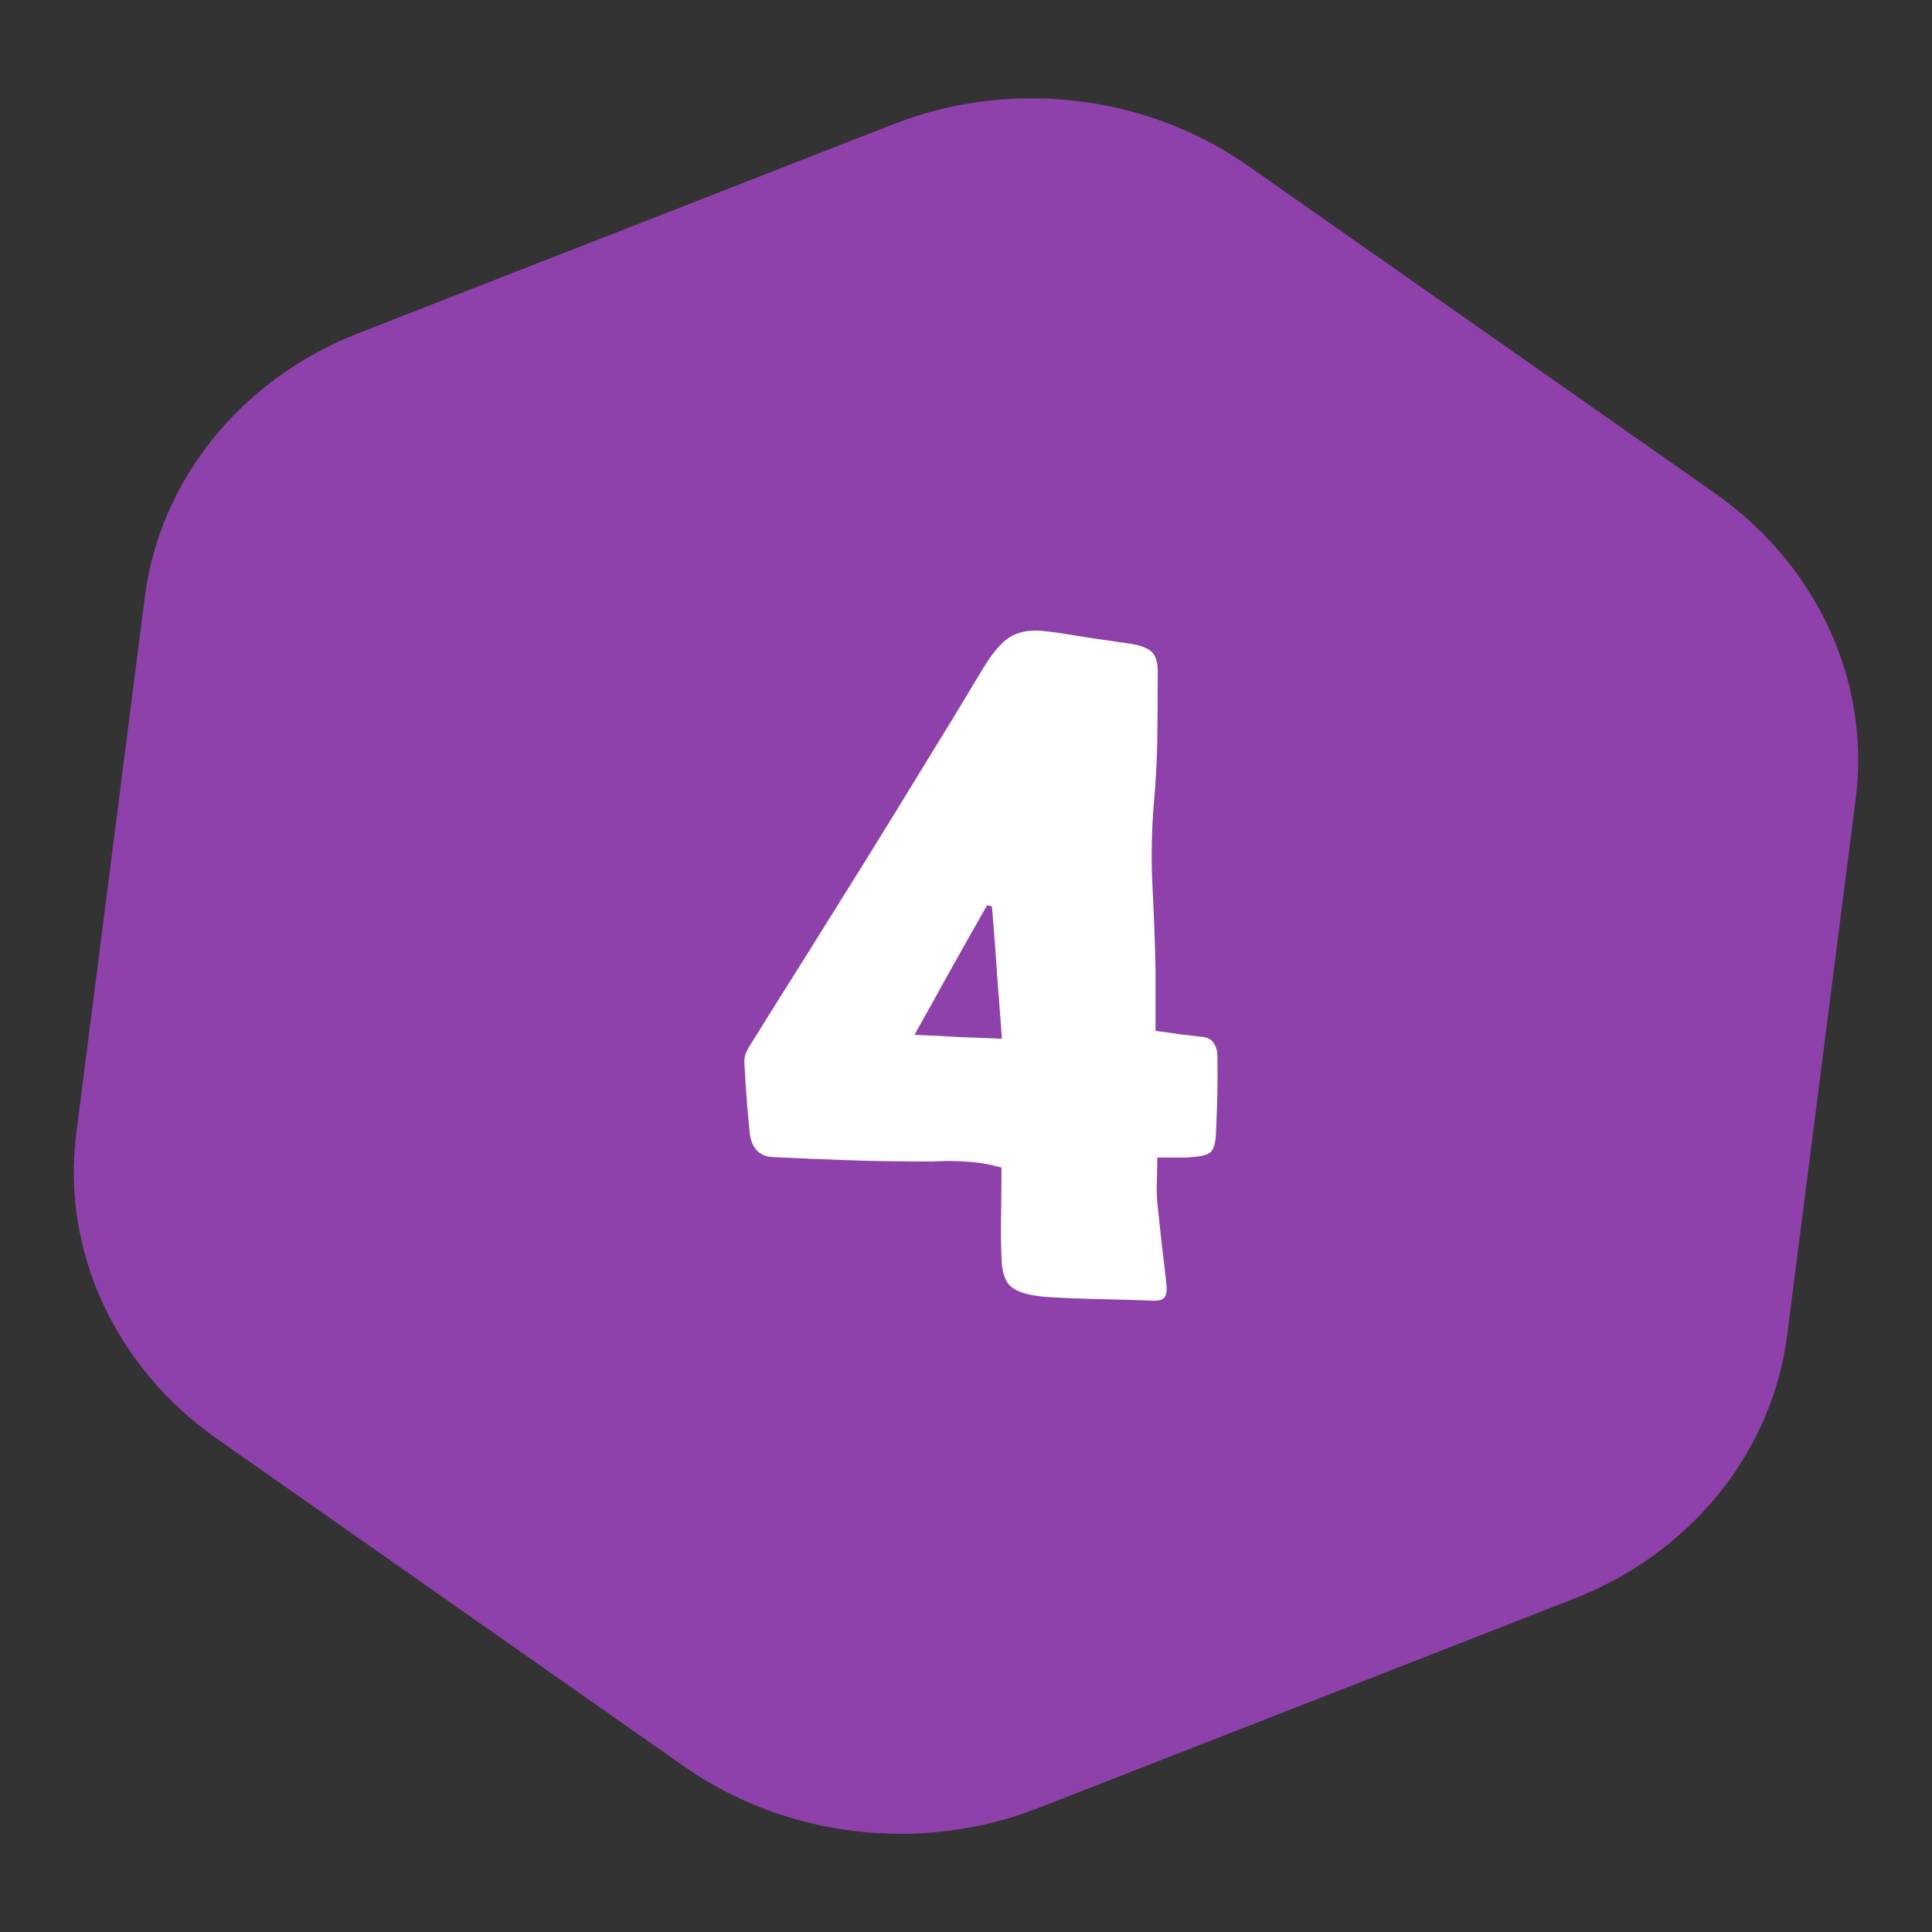
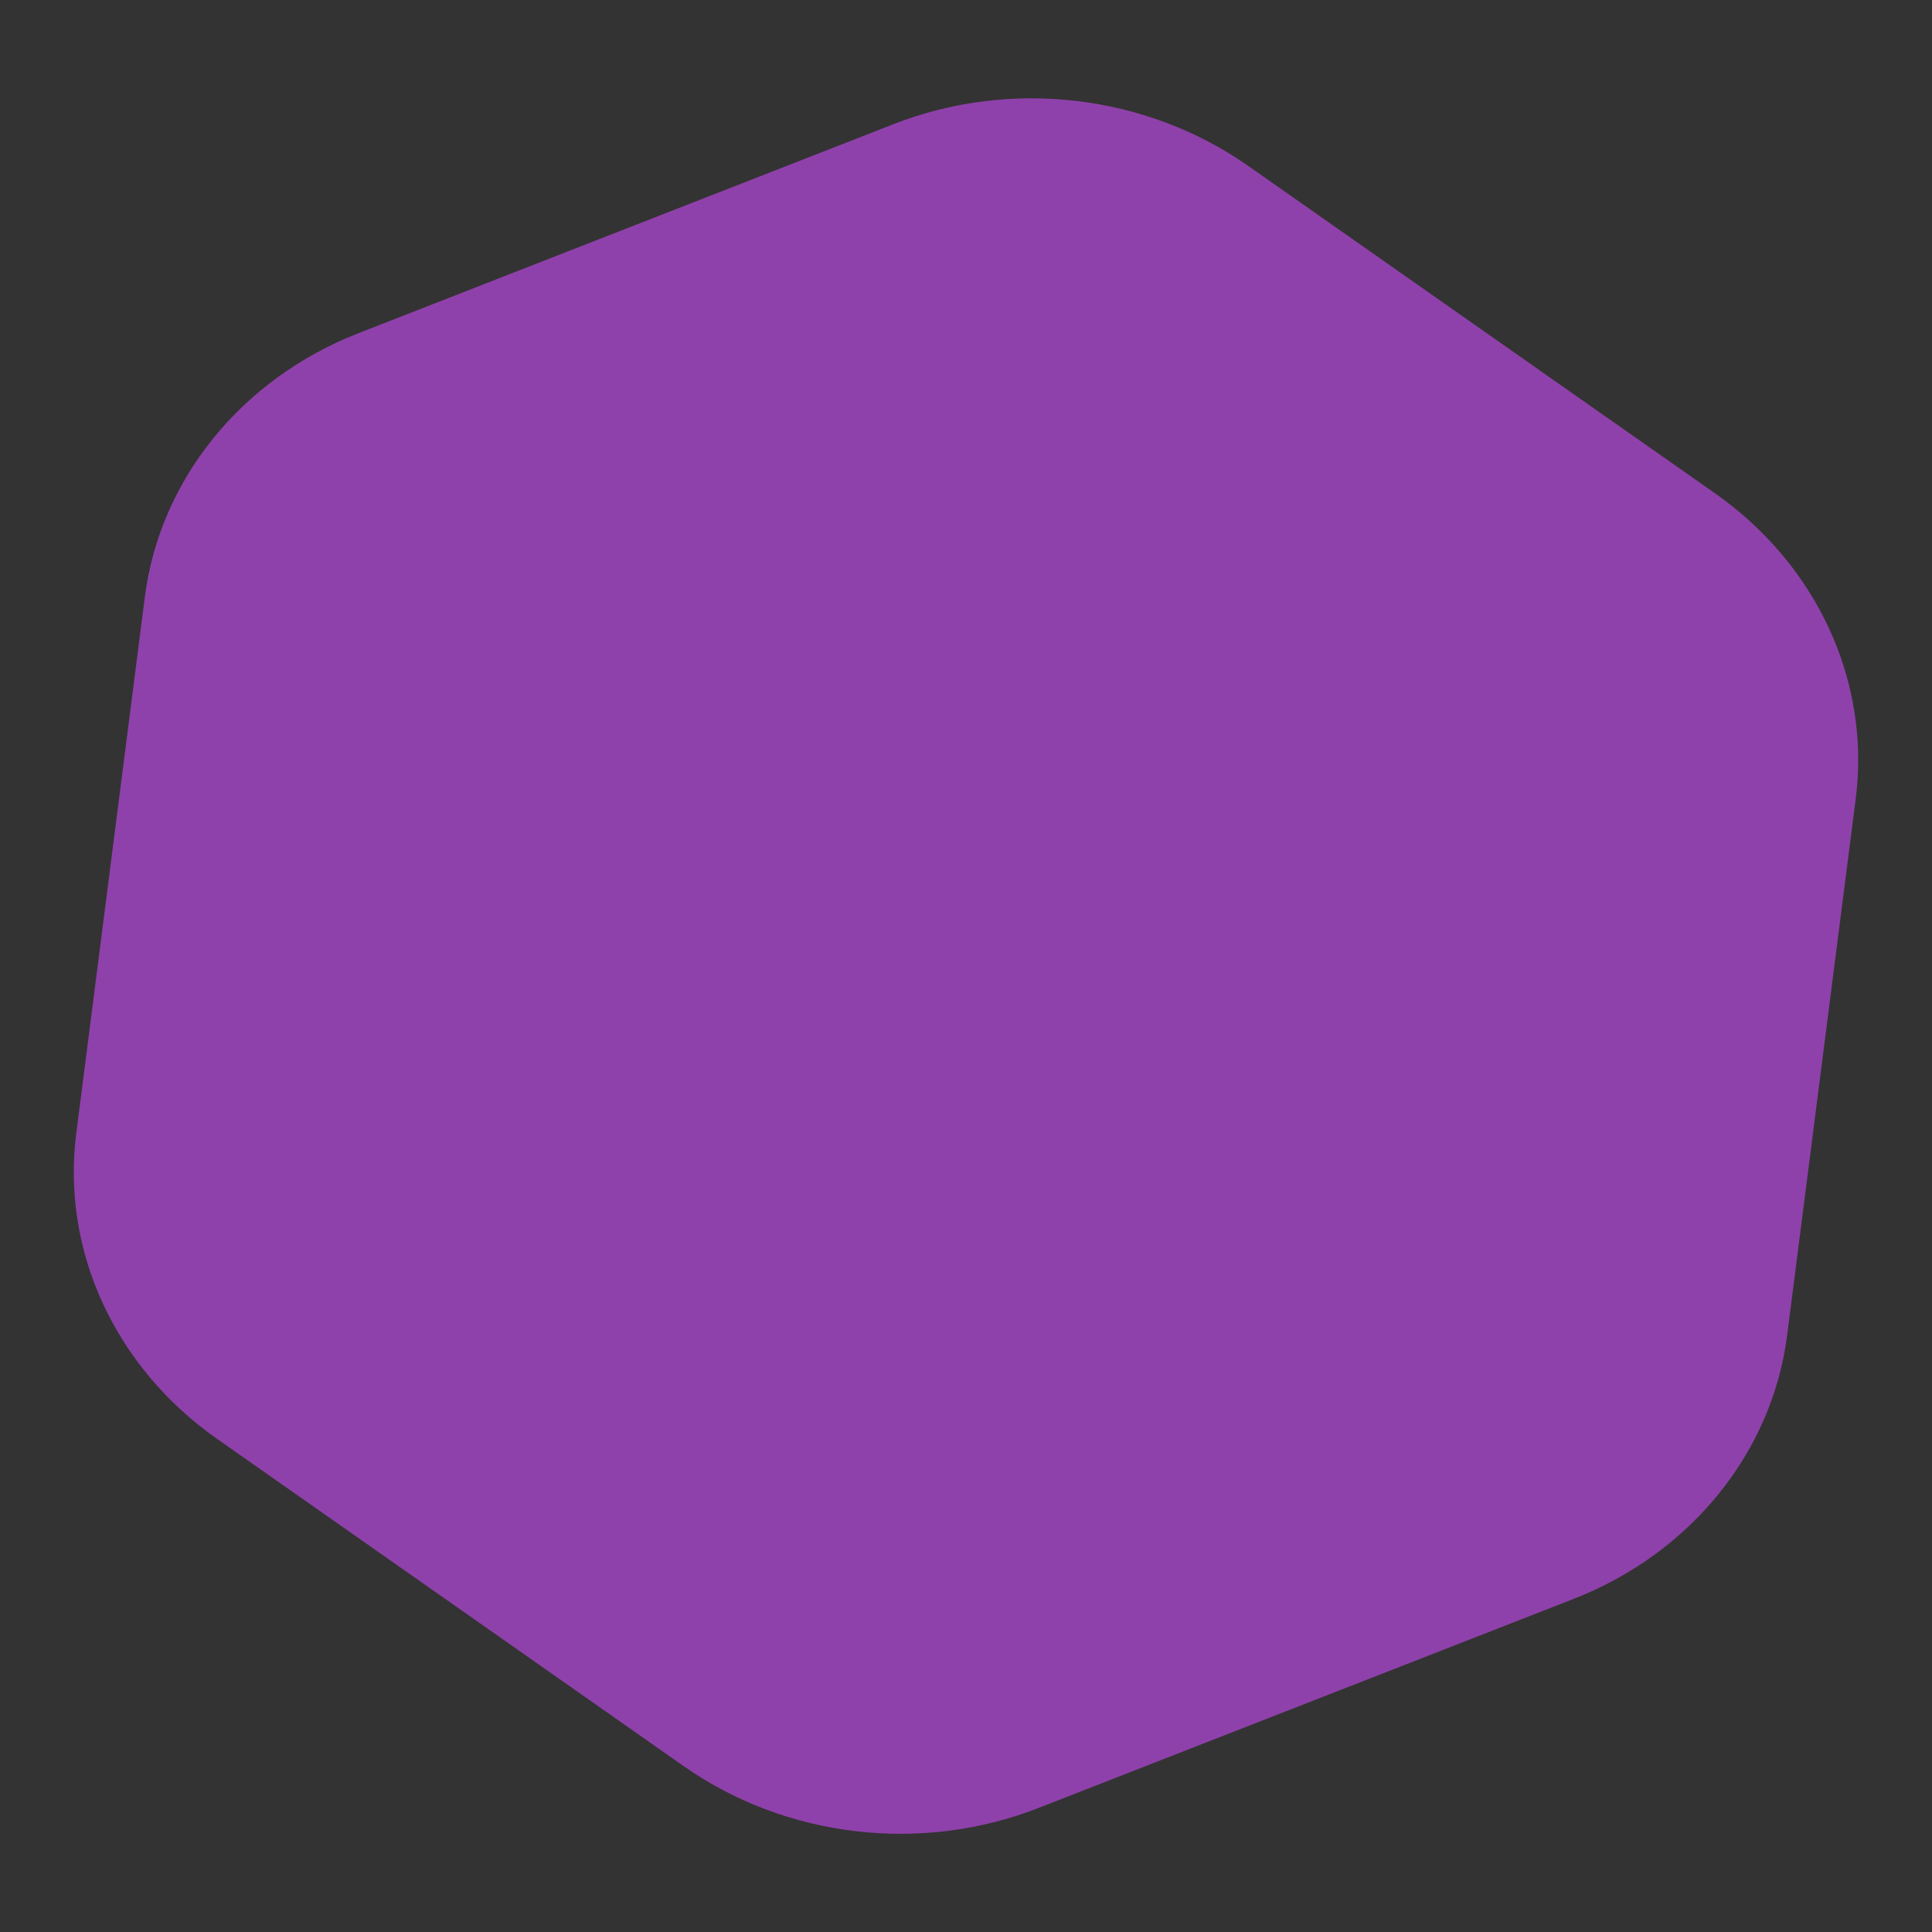
<svg xmlns="http://www.w3.org/2000/svg" width="62" height="62" viewBox="0 0 62 62" fill="none">
  <rect x="0" y="0" width="62" height="62" fill="#333333" stroke="none" />
  <path d="M28.678 3.983C32.44 2.513 36.777 3.025 40.057 5.325L55.03 15.826C58.31 18.126 60.033 21.866 59.552 25.635L57.352 42.845C56.87 46.615 54.256 49.843 50.495 51.312L33.322 58.021C29.561 59.491 25.223 58.979 21.943 56.679L6.97 46.178C3.69 43.878 1.967 40.138 2.448 36.369L4.648 19.159C5.13 15.389 7.744 12.161 11.505 10.692L28.678 3.983Z" fill="#8F41AB" />
-   <path d="M37.083 33.083C37.381 33.12 37.646 33.157 37.879 33.194C38.121 33.222 38.363 33.25 38.605 33.278C38.773 33.297 38.889 33.367 38.954 33.488C39.029 33.599 39.066 33.721 39.066 33.851C39.075 34.27 39.075 34.684 39.066 35.094C39.057 35.494 39.043 35.904 39.024 36.323C39.015 36.648 38.959 36.863 38.857 36.965C38.764 37.058 38.559 37.114 38.242 37.133C38.177 37.142 38.112 37.147 38.047 37.147C37.991 37.147 37.93 37.147 37.865 37.147H37.139C37.139 37.398 37.134 37.645 37.125 37.887C37.116 38.12 37.12 38.352 37.139 38.585C37.185 39.032 37.232 39.474 37.279 39.912C37.334 40.34 37.386 40.777 37.432 41.224C37.451 41.383 37.437 41.508 37.39 41.601C37.344 41.694 37.232 41.741 37.055 41.741H37.013C36.548 41.722 36.087 41.708 35.631 41.699C35.184 41.69 34.728 41.676 34.262 41.657C34.076 41.648 33.894 41.639 33.718 41.629C33.541 41.62 33.364 41.601 33.187 41.573C32.796 41.508 32.526 41.392 32.377 41.224C32.228 41.047 32.149 40.764 32.139 40.373C32.121 39.888 32.116 39.409 32.126 38.934C32.135 38.459 32.139 37.971 32.139 37.468C31.842 37.384 31.553 37.328 31.274 37.3C30.994 37.272 30.72 37.258 30.45 37.258C30.291 37.258 30.129 37.263 29.961 37.272C29.803 37.272 29.645 37.272 29.486 37.272C28.704 37.272 27.922 37.258 27.14 37.23C26.367 37.202 25.59 37.17 24.808 37.133C24.584 37.123 24.408 37.049 24.277 36.909C24.147 36.76 24.073 36.555 24.054 36.295C24.017 35.922 23.984 35.555 23.956 35.191C23.928 34.819 23.905 34.447 23.886 34.074C23.886 33.972 23.905 33.874 23.942 33.781C23.989 33.679 24.04 33.586 24.096 33.502C24.71 32.515 25.32 31.542 25.925 30.583C26.53 29.615 27.14 28.637 27.755 27.651C28.397 26.617 29.03 25.588 29.654 24.564C30.287 23.54 30.915 22.507 31.539 21.464C31.809 21.017 32.065 20.701 32.307 20.515C32.549 20.328 32.866 20.235 33.257 20.235C33.359 20.235 33.466 20.244 33.578 20.263C33.69 20.272 33.811 20.286 33.941 20.305C34.332 20.37 34.714 20.431 35.086 20.486C35.468 20.542 35.854 20.598 36.245 20.654C36.58 20.701 36.818 20.789 36.957 20.919C37.097 21.05 37.162 21.278 37.153 21.604C37.153 22.302 37.148 23 37.139 23.698C37.13 24.387 37.092 25.086 37.027 25.793C36.953 26.687 36.939 27.581 36.985 28.474C37.032 29.359 37.064 30.253 37.083 31.156V33.083ZM32.154 33.334C32.107 32.692 32.06 32.082 32.014 31.505C31.977 30.928 31.935 30.35 31.888 29.773C31.879 29.652 31.869 29.536 31.86 29.424C31.851 29.312 31.842 29.201 31.832 29.089C31.758 29.07 31.707 29.056 31.679 29.047C31.297 29.717 30.915 30.392 30.534 31.072C30.161 31.752 29.765 32.464 29.346 33.209C29.84 33.227 30.305 33.25 30.743 33.278C31.19 33.297 31.66 33.316 32.154 33.334Z" fill="white" />
</svg>